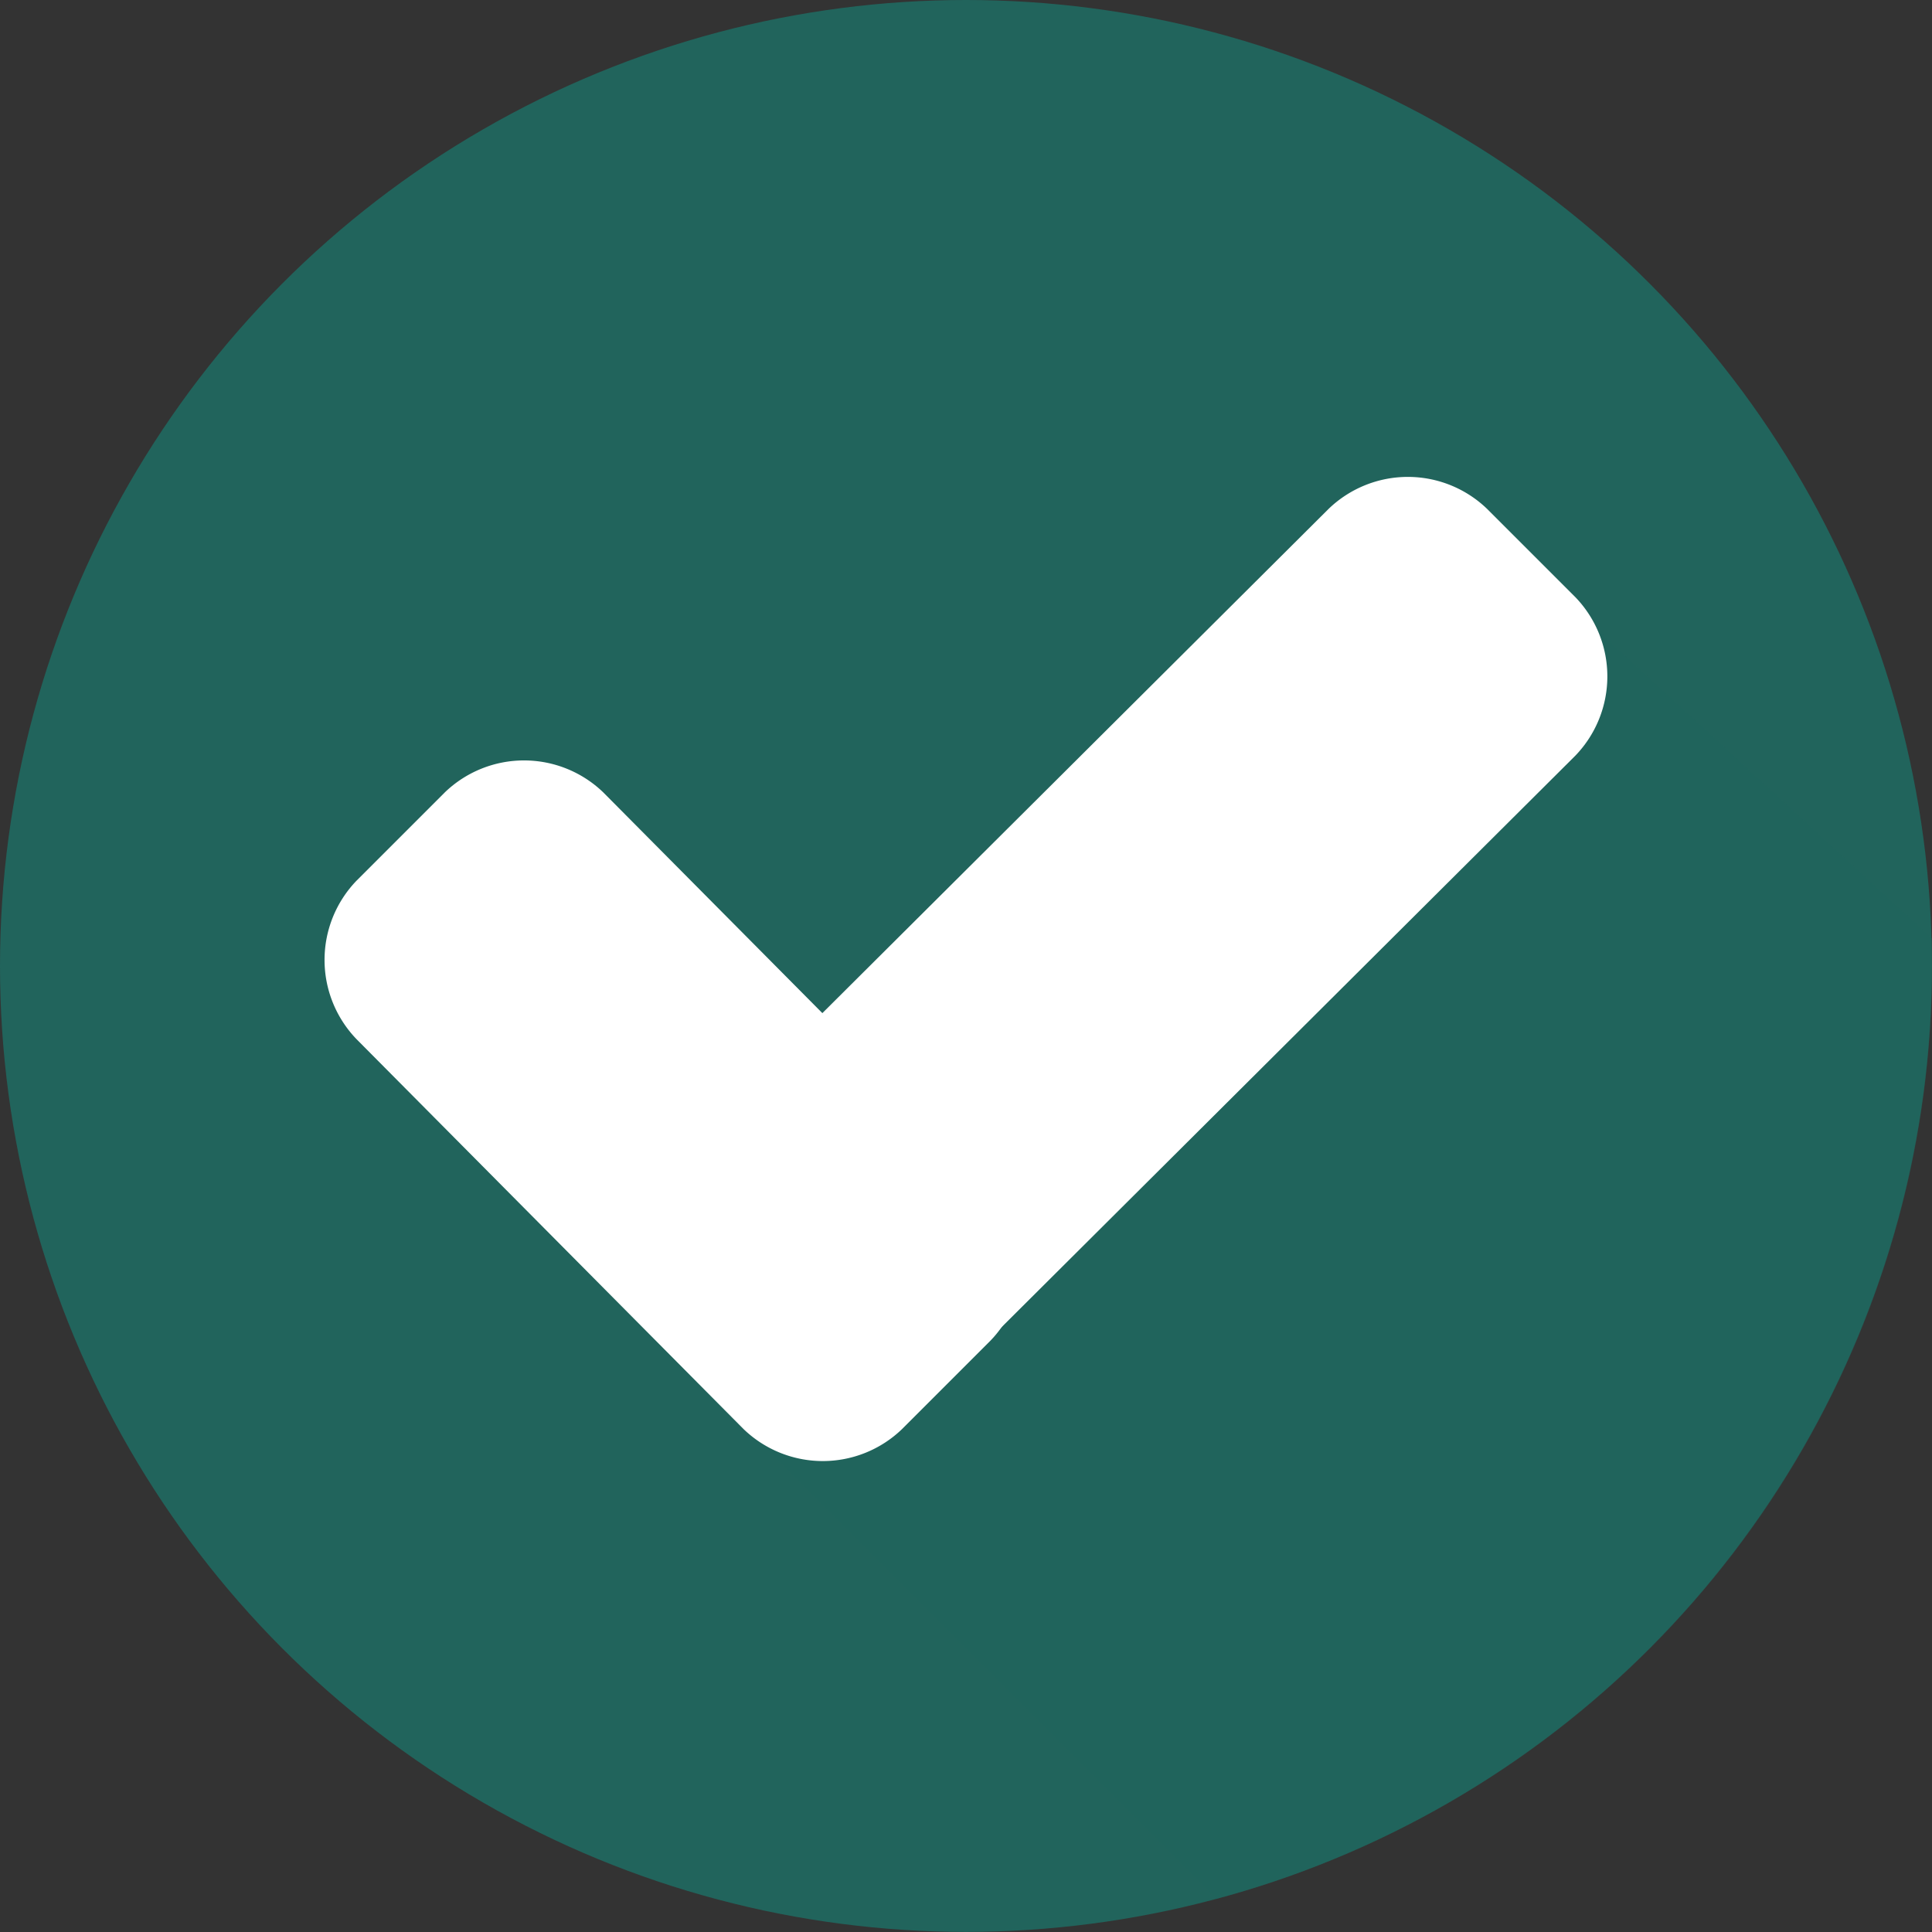
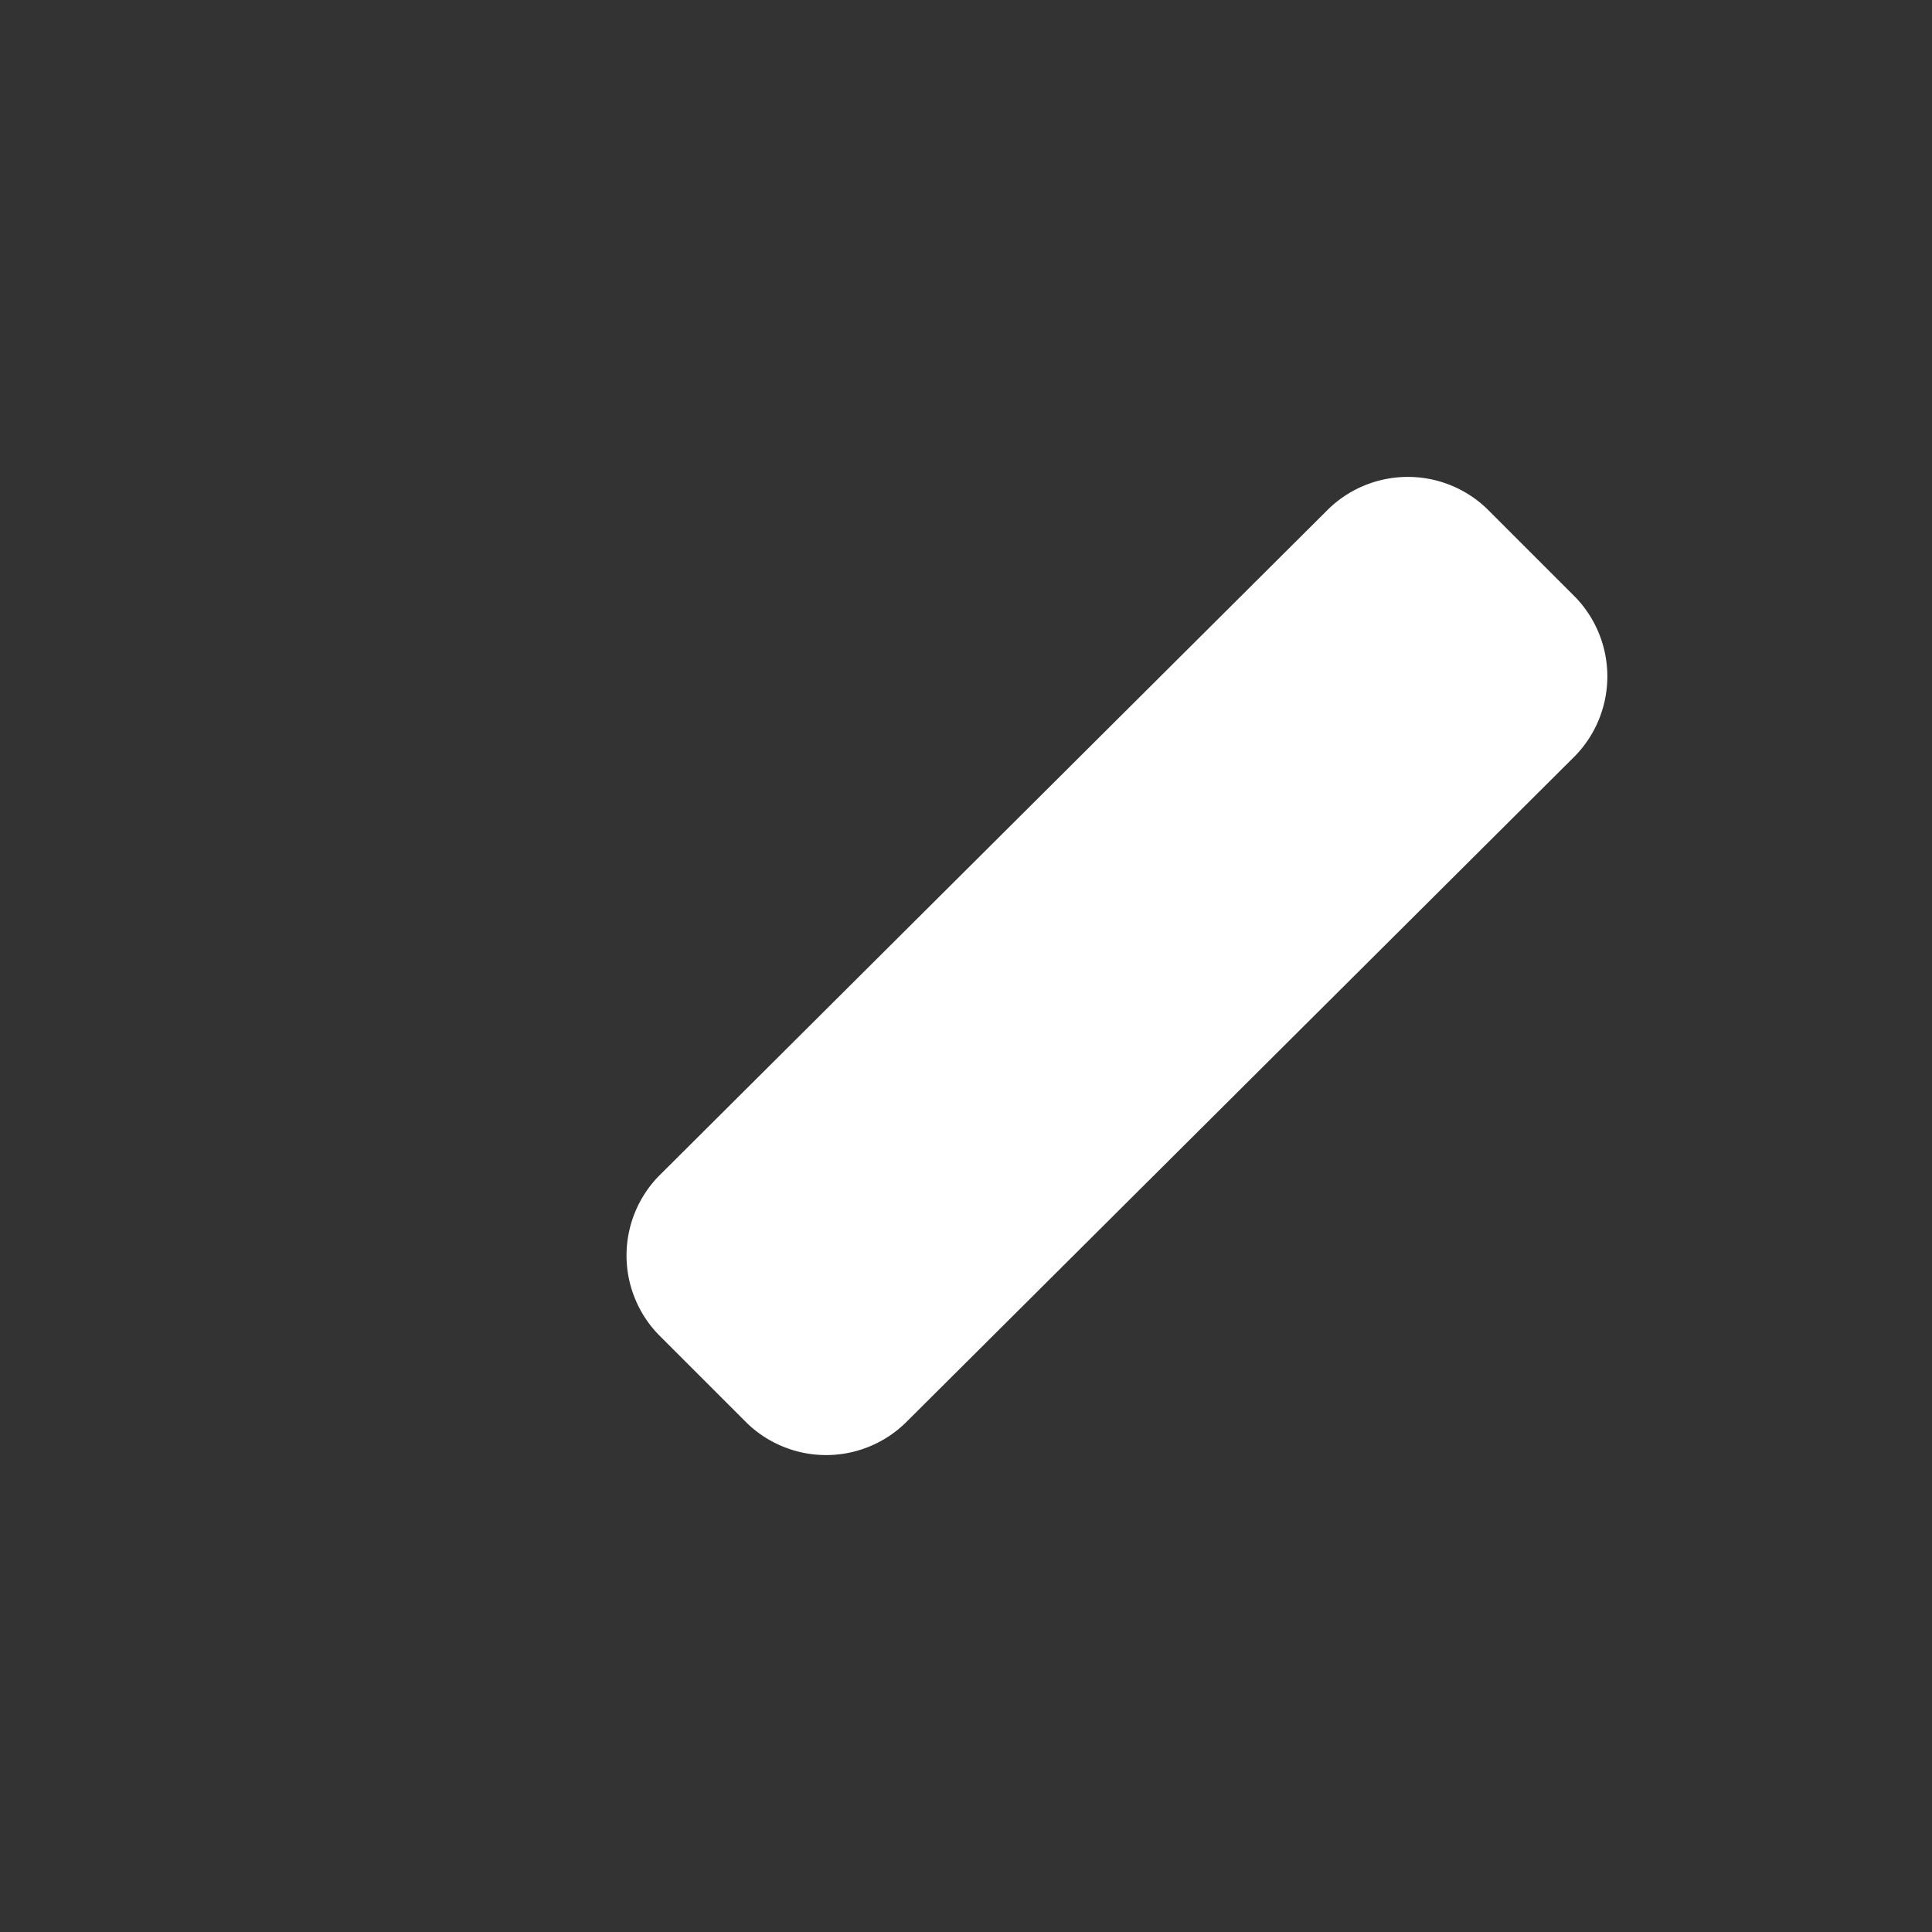
<svg xmlns="http://www.w3.org/2000/svg" viewBox="0 0 174.99 174.99">
  <rect x="0" y="0" width="174.99" height="174.99" fill="#333333" stroke="none" />
  <defs>
    <style>.a{isolation:isolate;}.b,.c{fill:#21645c;}.c{opacity:0.38;mix-blend-mode:multiply;}.d{fill:#fff;}</style>
  </defs>
  <title>thankChecked</title>
  <g class="a">
-     <circle class="b" cx="87.49" cy="87.49" r="87.49" />
-     <path class="c" d="M65.14,127l45,45A87.43,87.43,0,0,0,175,87.49V85L139.66,52.44Z" />
-     <path class="d" d="M89.7,107.09a10.32,10.32,0,0,1,0,14.35l-8,8a10.34,10.34,0,0,1-14.35,0L32.29,94.12a10.34,10.34,0,0,1,0-14.35l8-8a10.34,10.34,0,0,1,14.35,0Z" />
    <path class="d" d="M120.34,46.09a10.34,10.34,0,0,1,14.35,0l8,8a10.34,10.34,0,0,1,0,14.35L82,128.89a10.32,10.32,0,0,1-14.35,0l-8-8a10.32,10.32,0,0,1,0-14.35Z" />
  </g>
</svg>